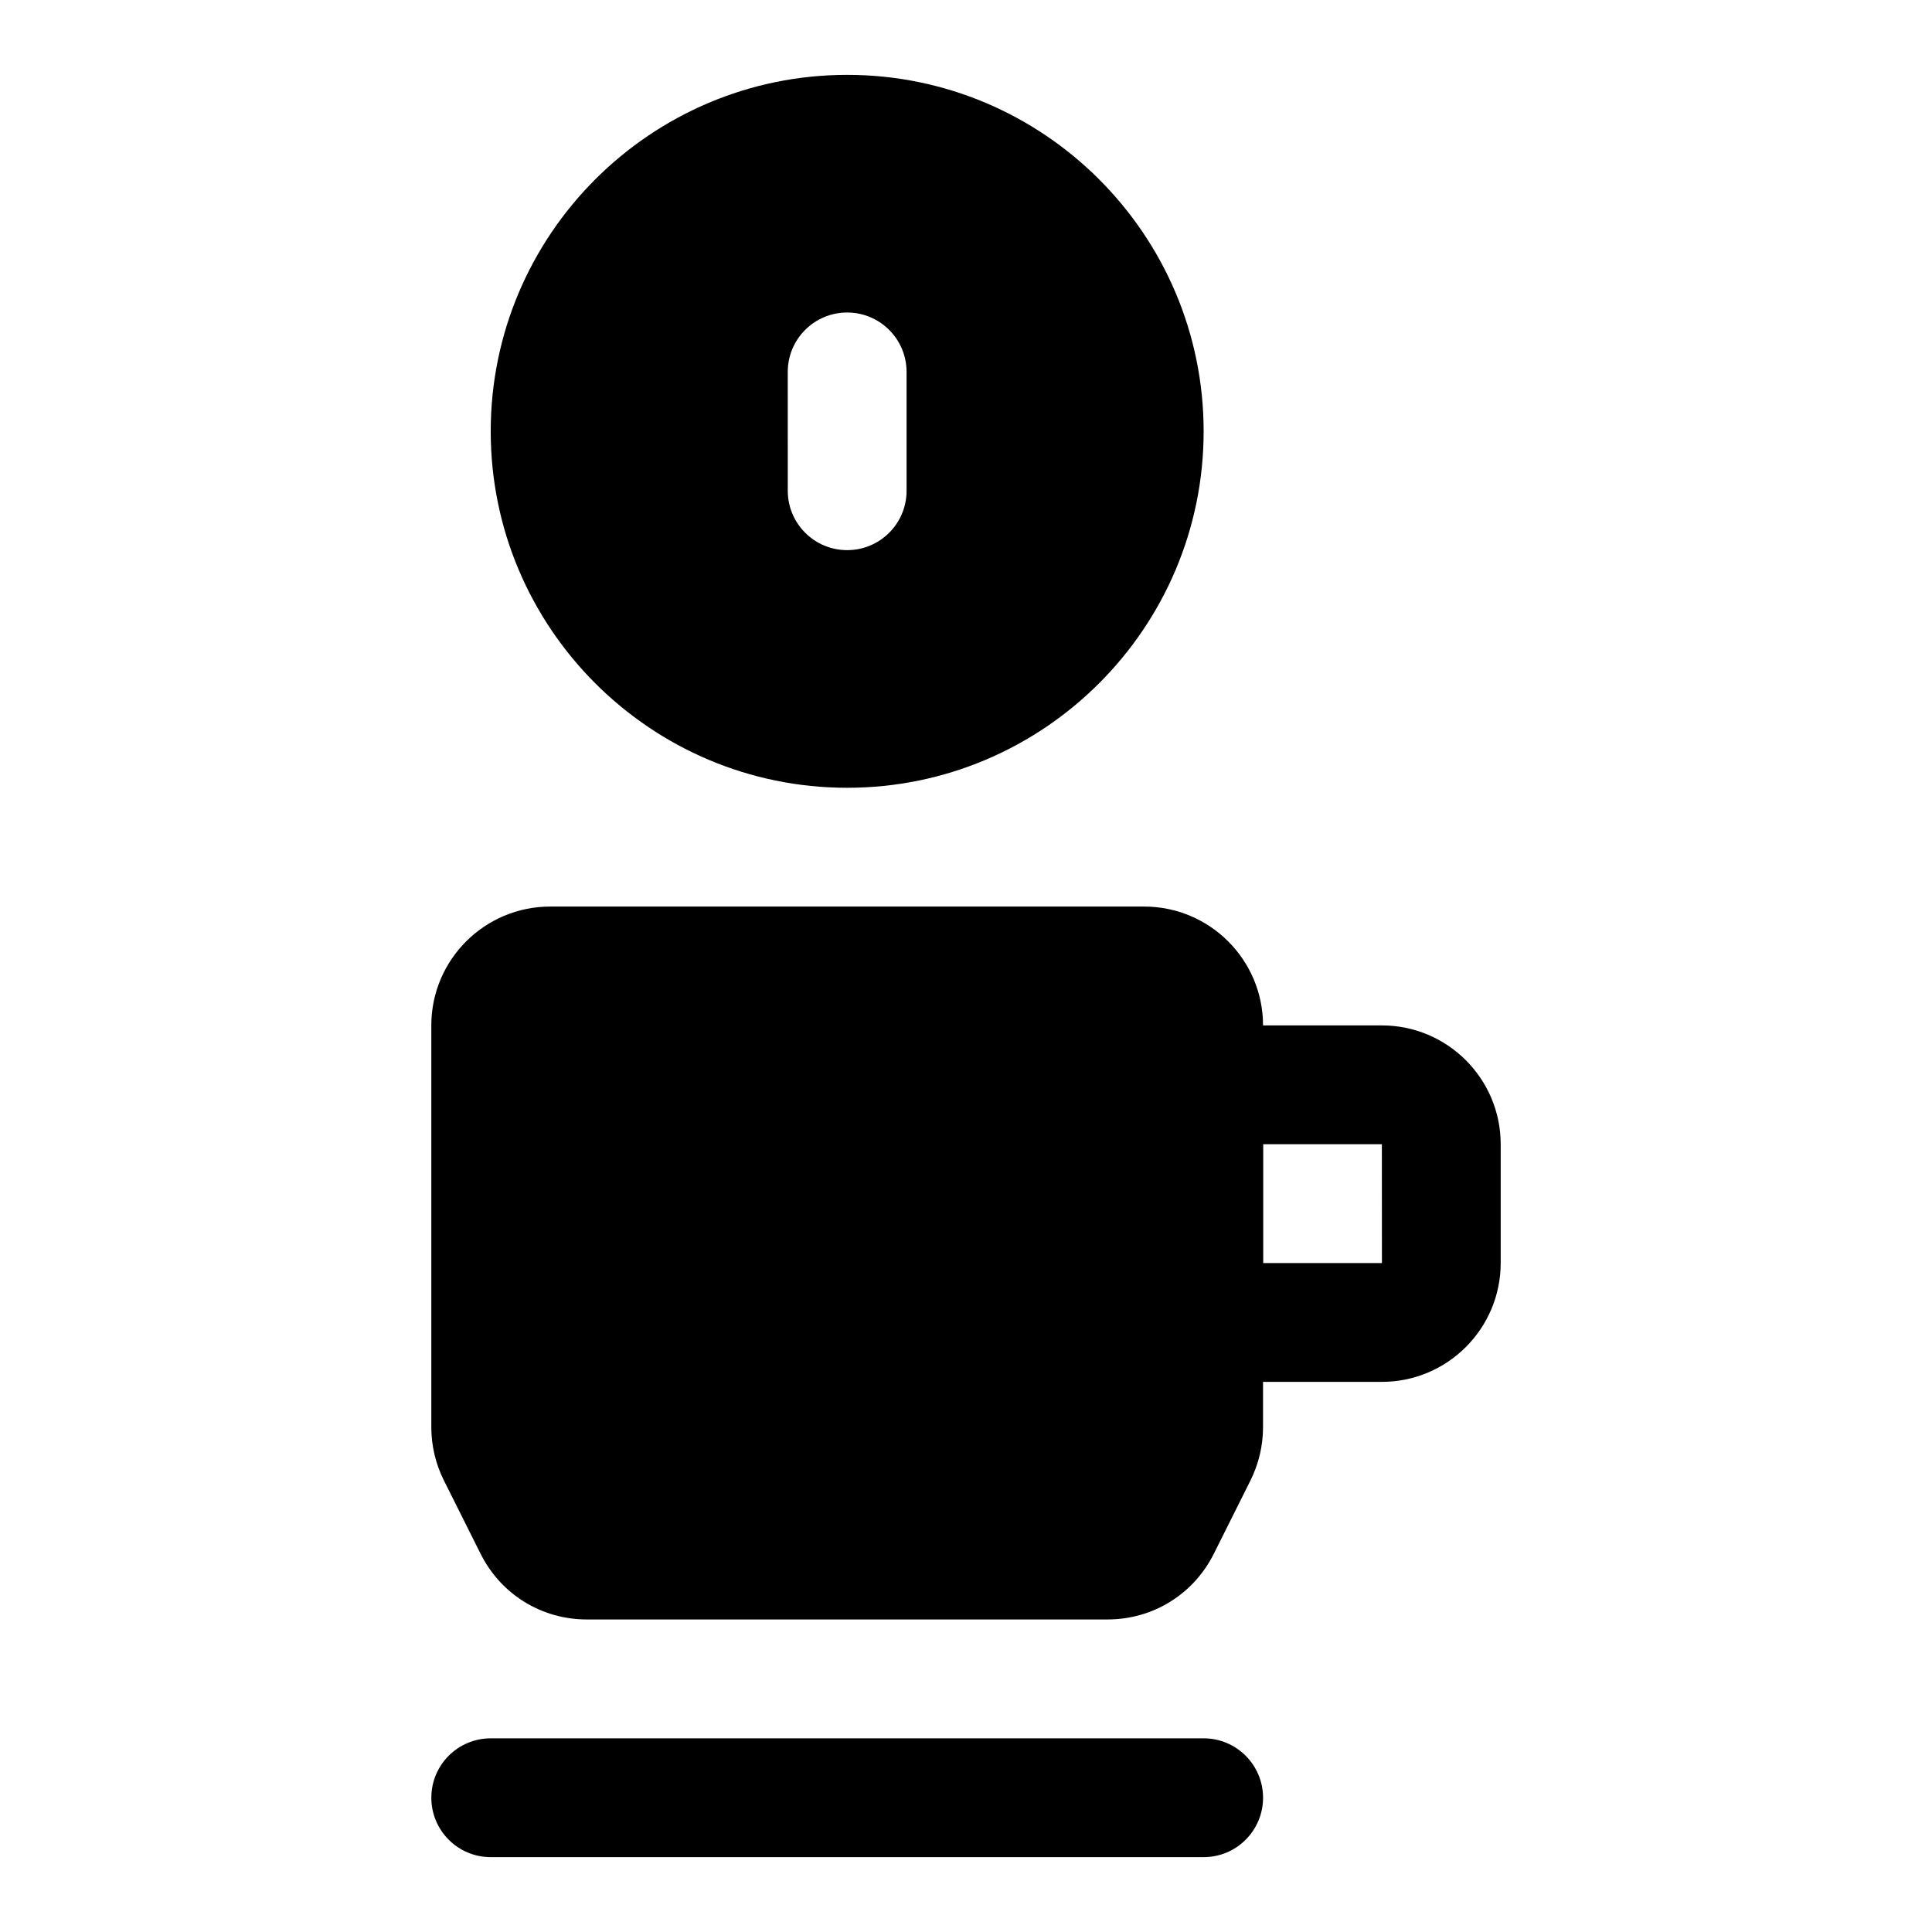
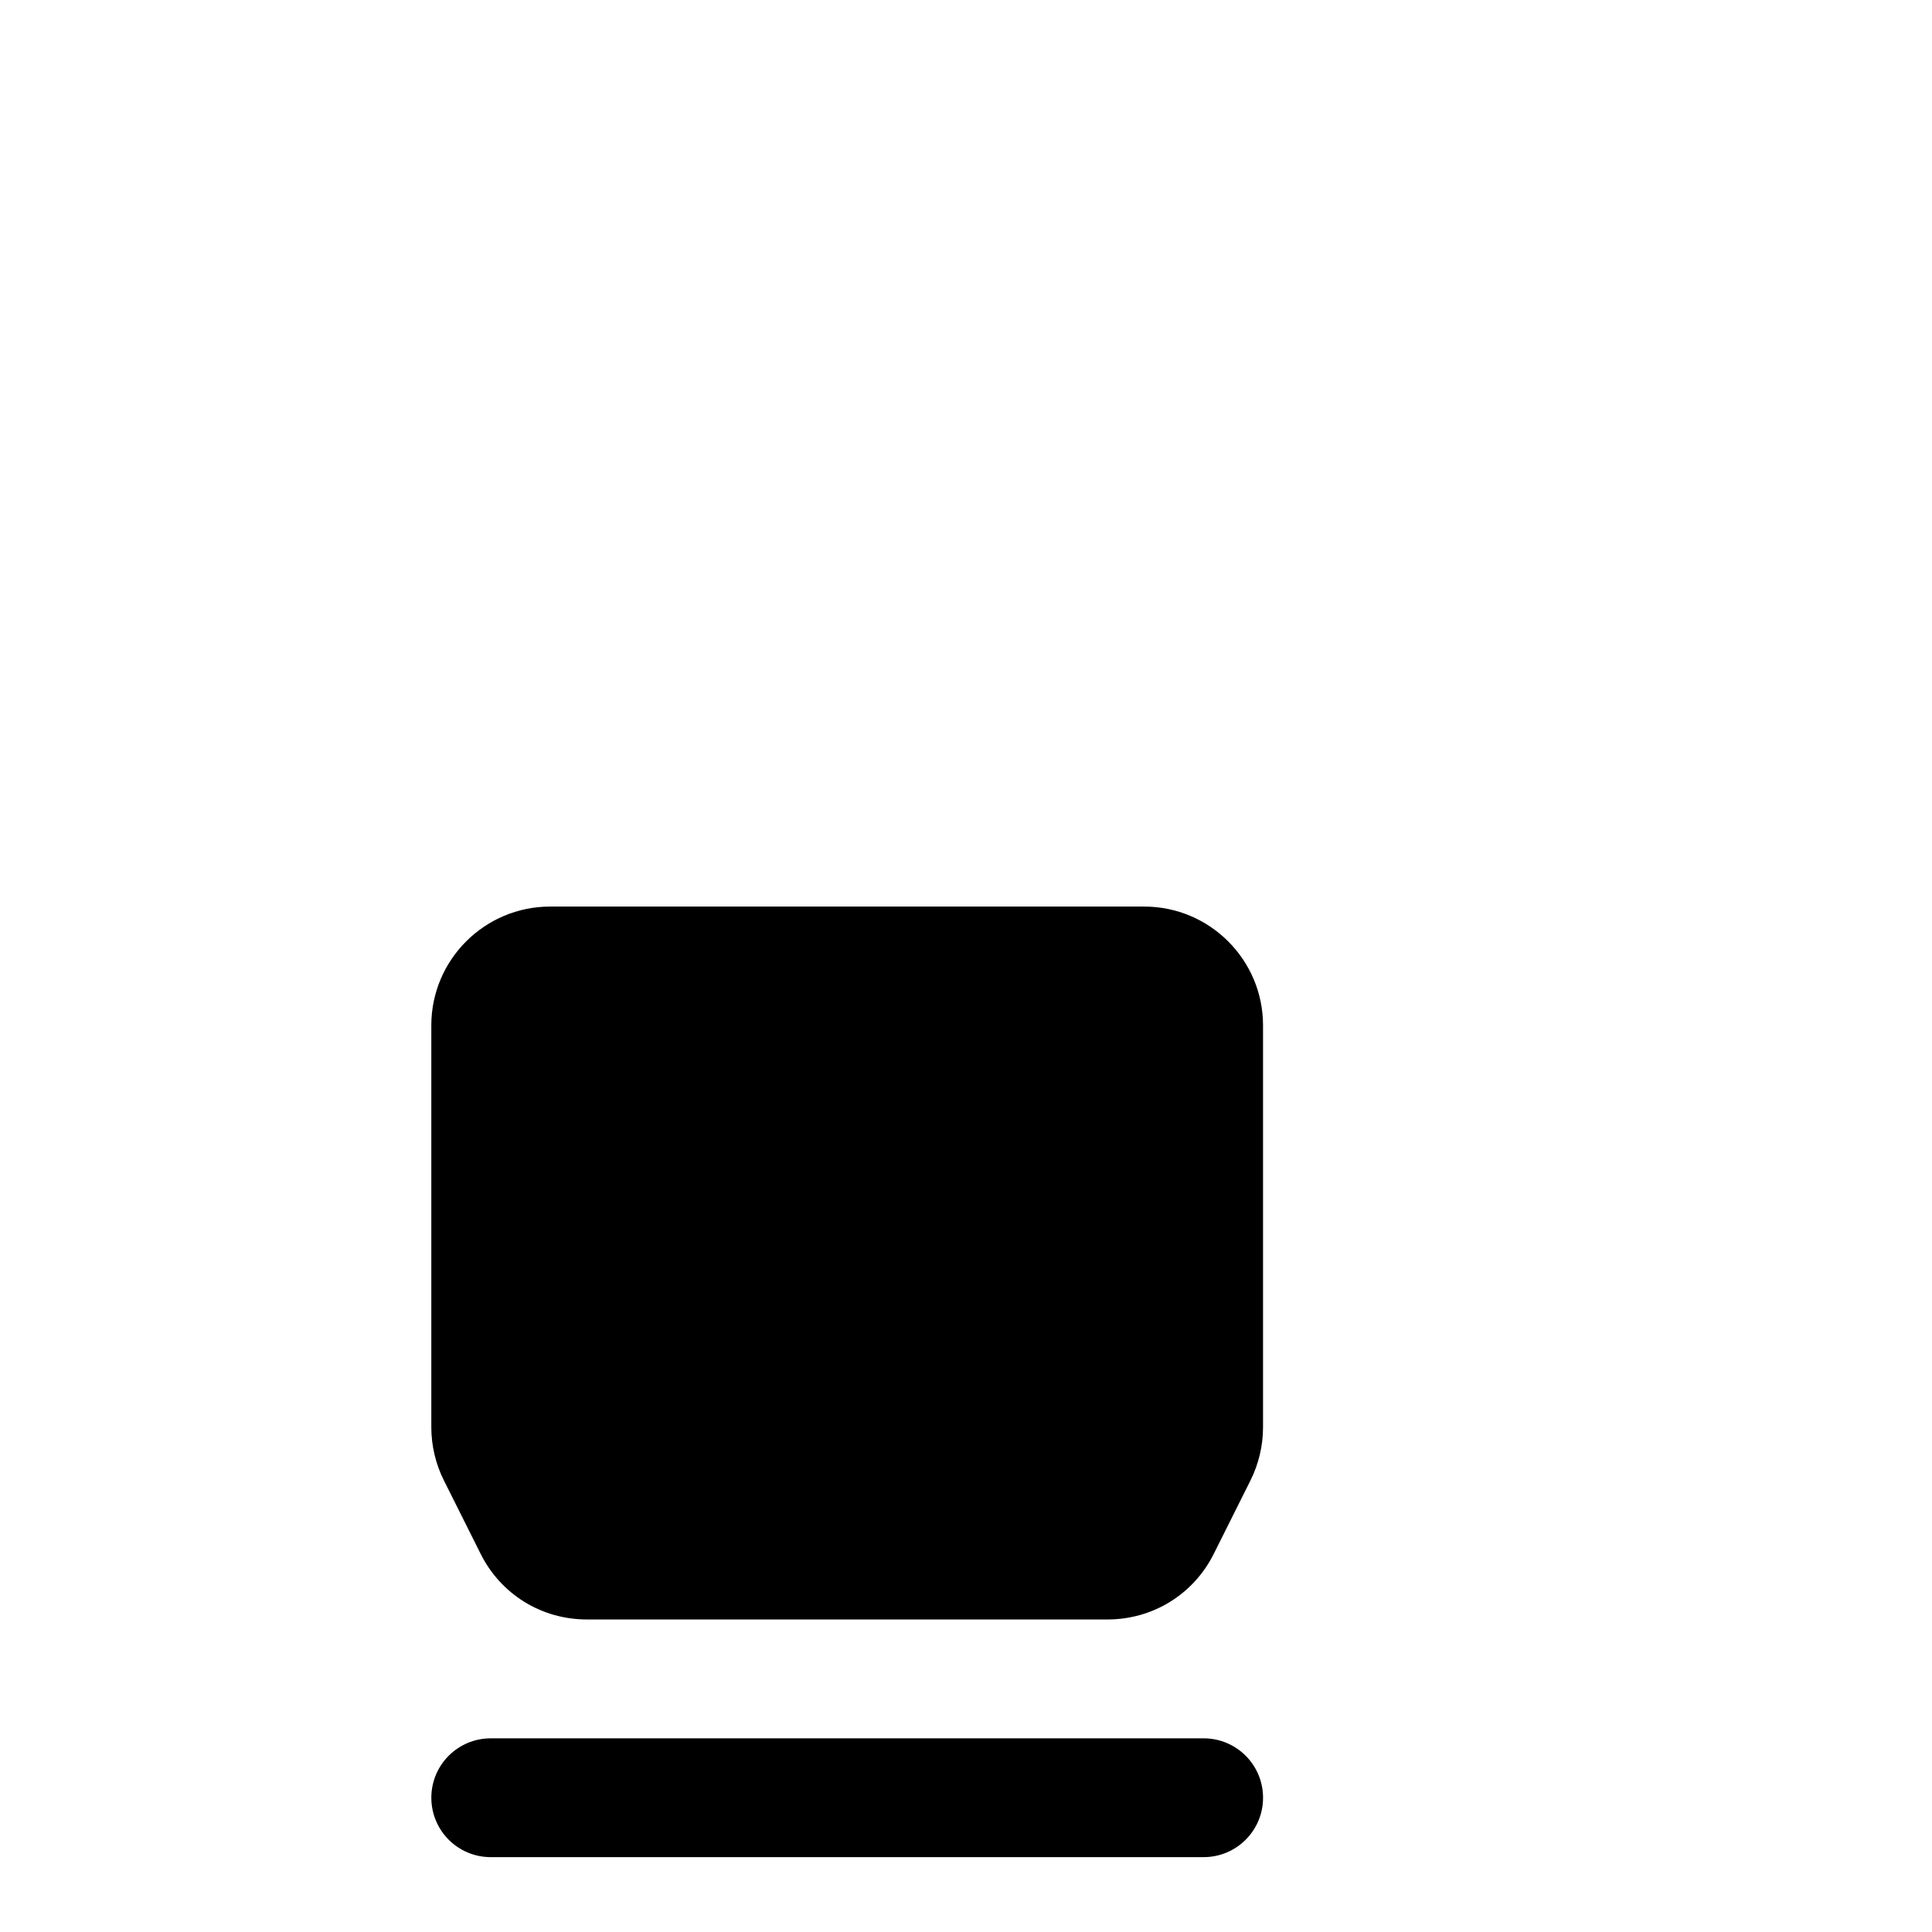
<svg xmlns="http://www.w3.org/2000/svg" fill="#000000" width="800px" height="800px" version="1.1" viewBox="144 144 512 512">
  <g>
    <path d="m462.98 636.16h-188.93c-8.707 0-15.742-7.055-15.742-15.742 0-8.691 7.039-15.742 15.742-15.742h188.93c8.707 0 15.742 7.055 15.742 15.742s-7.039 15.742-15.742 15.742z" />
    <path d="m447.23 384.25h-157.44c-17.367 0-31.488 14.121-31.488 31.488v106.49c0 4.863 1.148 9.73 3.32 14.074l9.73 19.445c5.356 10.754 16.141 17.43 28.168 17.43h137.98c12.027 0 22.812-6.676 28.168-17.398l9.73-19.461c2.172-4.359 3.32-9.223 3.32-14.09v-106.49c0-17.367-14.121-31.488-31.488-31.488z" />
-     <path d="m510.21 510.21h-62.977v-94.465h62.977c17.367 0 31.488 14.121 31.488 31.488v31.488c0 17.367-14.121 31.488-31.488 31.488zm-31.488-31.488h31.504l-0.016-31.488h-31.488z" />
-     <path d="m368.51 163.84c-52.098 0-94.465 42.367-94.465 94.465 0 52.098 42.367 94.465 94.465 94.465 52.098 0 94.465-42.367 94.465-94.465 0-52.098-42.367-94.465-94.465-94.465zm15.742 110.21c0 8.691-7.039 15.742-15.742 15.742-8.707 0-15.742-7.055-15.742-15.742l-0.004-31.488c0-8.691 7.039-15.742 15.742-15.742 8.707 0 15.742 7.055 15.742 15.742z" />
  </g>
</svg>